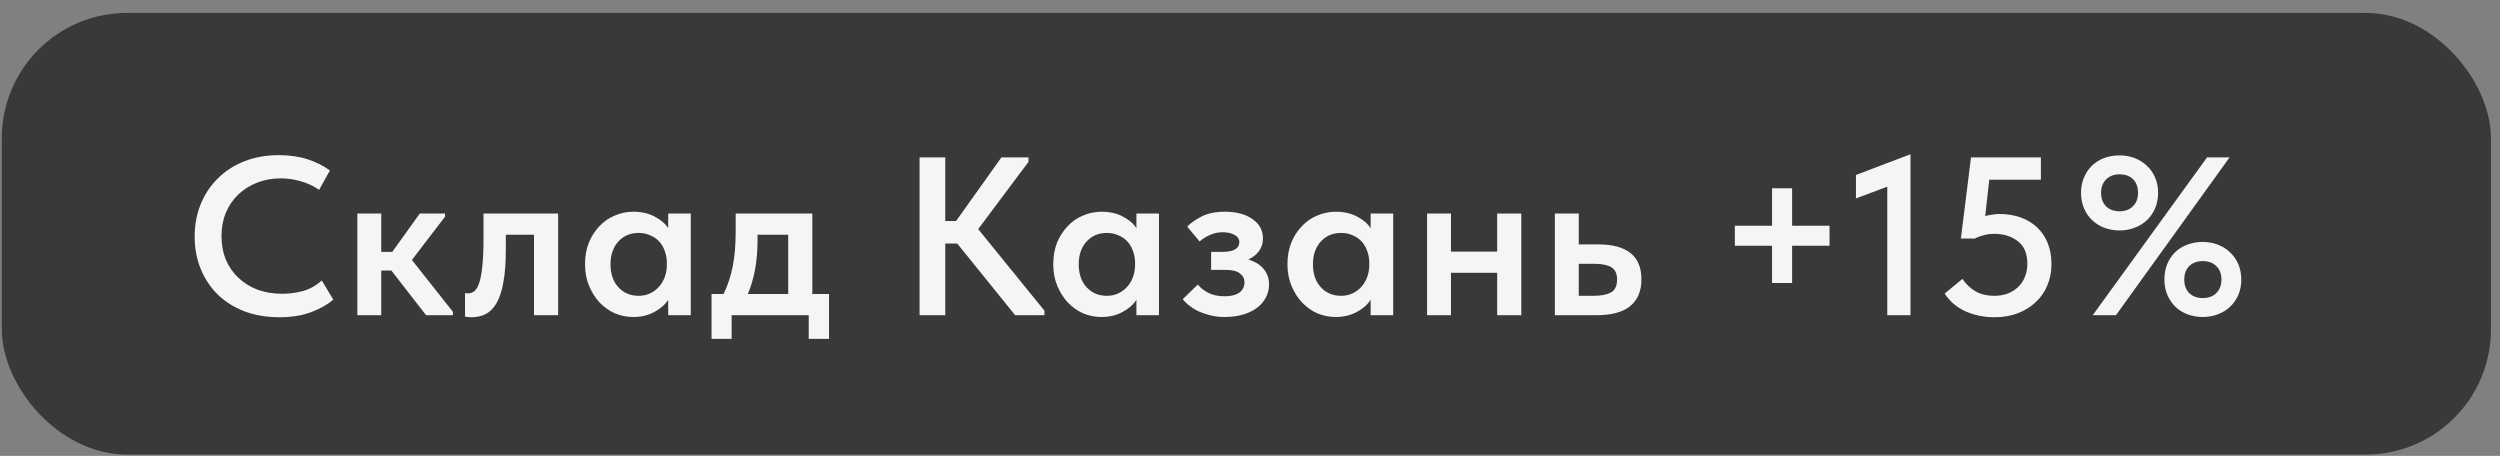
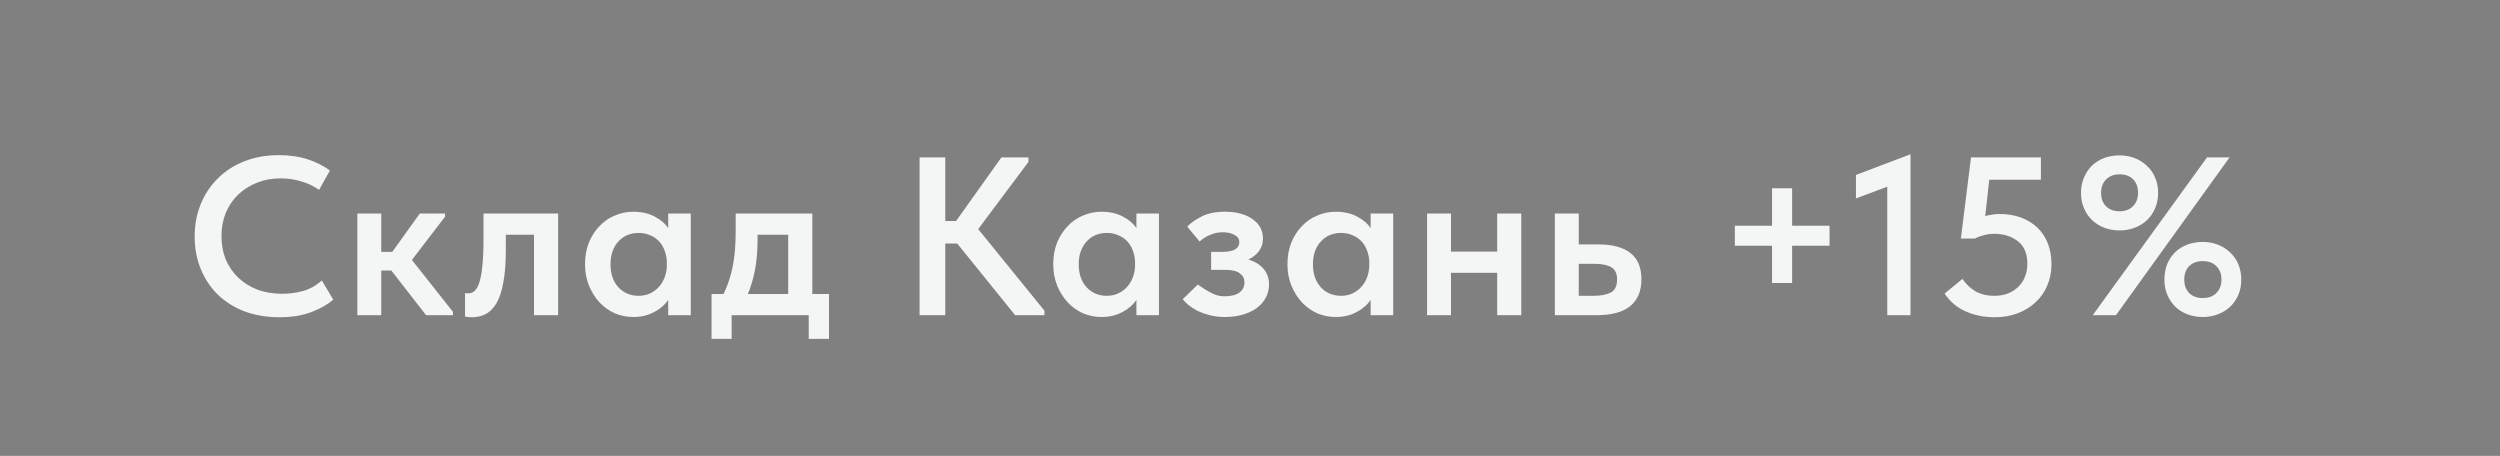
<svg xmlns="http://www.w3.org/2000/svg" width="170" height="31" viewBox="0 0 170 31" fill="none">
  <rect x="0" y="0" width="170" height="31" fill="#808080" stroke="none" />
-   <rect x="0.123" y="0.877" width="169.262" height="30.034" rx="8.516" fill="#39393A" />
-   <path d="M19.001 21.572C18.132 21.572 17.34 21.439 16.625 21.173C15.919 20.897 15.317 20.519 14.816 20.039C14.315 19.548 13.927 18.966 13.651 18.291C13.375 17.617 13.237 16.881 13.237 16.084C13.237 15.287 13.375 14.551 13.651 13.877C13.927 13.202 14.315 12.62 14.816 12.129C15.317 11.628 15.919 11.24 16.625 10.964C17.33 10.688 18.111 10.55 18.97 10.55C19.685 10.55 20.329 10.642 20.901 10.826C21.474 11.01 21.985 11.266 22.434 11.593L21.698 12.911C21.32 12.645 20.906 12.451 20.457 12.328C20.017 12.195 19.563 12.129 19.093 12.129C18.51 12.129 17.974 12.226 17.483 12.42C16.992 12.614 16.563 12.885 16.195 13.233C15.838 13.58 15.557 13.994 15.352 14.474C15.158 14.955 15.061 15.481 15.061 16.053C15.061 16.636 15.158 17.167 15.352 17.647C15.557 18.128 15.843 18.542 16.211 18.889C16.579 19.236 17.013 19.507 17.514 19.701C18.025 19.885 18.587 19.977 19.2 19.977C19.66 19.977 20.125 19.916 20.595 19.793C21.065 19.661 21.494 19.42 21.882 19.073L22.664 20.376C22.286 20.703 21.79 20.984 21.177 21.219C20.564 21.454 19.838 21.572 19.001 21.572ZM24.3 14.52H25.925V17.126H26.676L28.546 14.52H30.263V14.735L28.009 17.678L30.799 21.204V21.434H28.975L26.614 18.398H25.925V21.434H24.3V14.52ZM32.066 21.572C31.954 21.572 31.862 21.566 31.791 21.556C31.729 21.546 31.673 21.536 31.622 21.526V19.931C31.663 19.942 31.704 19.947 31.745 19.947C31.785 19.947 31.821 19.947 31.852 19.947C32.015 19.947 32.158 19.89 32.281 19.778C32.414 19.655 32.521 19.456 32.603 19.18C32.695 18.894 32.761 18.516 32.802 18.046C32.853 17.566 32.879 16.968 32.879 16.253V14.52H37.953V21.434H36.312V15.961H34.396V17.004C34.396 17.872 34.34 18.603 34.228 19.196C34.126 19.778 33.972 20.248 33.768 20.606C33.564 20.953 33.318 21.204 33.032 21.357C32.746 21.5 32.424 21.572 32.066 21.572ZM43.062 21.556C42.633 21.556 42.219 21.474 41.821 21.311C41.432 21.137 41.085 20.892 40.778 20.575C40.482 20.258 40.242 19.88 40.058 19.441C39.874 19.001 39.782 18.511 39.782 17.969C39.782 17.428 39.869 16.937 40.042 16.498C40.226 16.058 40.467 15.685 40.763 15.379C41.059 15.062 41.407 14.822 41.805 14.658C42.204 14.485 42.623 14.398 43.062 14.398C43.614 14.398 44.094 14.505 44.503 14.72C44.922 14.934 45.234 15.2 45.438 15.517V14.52H46.971V21.434H45.438V20.391C45.203 20.739 44.876 21.02 44.457 21.234C44.048 21.449 43.583 21.556 43.062 21.556ZM43.43 20.115C43.716 20.115 43.977 20.059 44.212 19.947C44.447 19.834 44.646 19.686 44.81 19.502C44.983 19.308 45.116 19.083 45.208 18.828C45.3 18.572 45.346 18.296 45.346 18V17.877C45.346 17.591 45.3 17.326 45.208 17.08C45.126 16.835 45.004 16.62 44.84 16.436C44.677 16.253 44.472 16.109 44.227 16.007C43.992 15.895 43.726 15.839 43.43 15.839C43.164 15.839 42.914 15.885 42.679 15.977C42.454 16.069 42.255 16.206 42.081 16.39C41.907 16.564 41.77 16.784 41.667 17.05C41.565 17.315 41.514 17.622 41.514 17.969C41.514 18.623 41.693 19.145 42.05 19.533C42.408 19.921 42.868 20.115 43.43 20.115ZM48.386 19.993H49.199C49.465 19.461 49.669 18.858 49.812 18.184C49.955 17.499 50.026 16.682 50.026 15.731V14.52H55.238V19.993H56.373V23.043H54.993V21.434H49.751V23.043H48.386V19.993ZM51.513 16.299C51.513 17.044 51.457 17.719 51.345 18.322C51.232 18.925 51.069 19.482 50.854 19.993H53.598V15.961H51.513V16.299ZM64.279 15.026H65.015L68.096 10.704H69.935V11.01L66.517 15.578L71.023 21.127V21.434H69.031L65.091 16.559H64.279V21.434H62.531V10.704H64.279V15.026ZM74.901 21.556C74.472 21.556 74.058 21.474 73.659 21.311C73.271 21.137 72.924 20.892 72.617 20.575C72.321 20.258 72.081 19.88 71.897 19.441C71.713 19.001 71.621 18.511 71.621 17.969C71.621 17.428 71.707 16.937 71.881 16.498C72.065 16.058 72.305 15.685 72.602 15.379C72.898 15.062 73.245 14.822 73.644 14.658C74.043 14.485 74.462 14.398 74.901 14.398C75.453 14.398 75.933 14.505 76.342 14.72C76.761 14.934 77.073 15.2 77.277 15.517V14.52H78.81V21.434H77.277V20.391C77.042 20.739 76.715 21.02 76.296 21.234C75.887 21.449 75.422 21.556 74.901 21.556ZM75.269 20.115C75.555 20.115 75.816 20.059 76.051 19.947C76.286 19.834 76.485 19.686 76.648 19.502C76.822 19.308 76.955 19.083 77.047 18.828C77.139 18.572 77.185 18.296 77.185 18V17.877C77.185 17.591 77.139 17.326 77.047 17.08C76.965 16.835 76.843 16.62 76.679 16.436C76.516 16.253 76.311 16.109 76.066 16.007C75.831 15.895 75.565 15.839 75.269 15.839C75.003 15.839 74.753 15.885 74.518 15.977C74.293 16.069 74.094 16.206 73.92 16.39C73.746 16.564 73.608 16.784 73.506 17.05C73.404 17.315 73.353 17.622 73.353 17.969C73.353 18.623 73.532 19.145 73.889 19.533C74.247 19.921 74.707 20.115 75.269 20.115ZM83.291 21.556C82.913 21.556 82.57 21.515 82.264 21.434C81.957 21.352 81.681 21.255 81.436 21.142C81.201 21.02 80.997 20.887 80.823 20.744C80.649 20.601 80.516 20.468 80.424 20.345L81.451 19.349C81.635 19.574 81.876 19.763 82.172 19.916C82.478 20.069 82.841 20.146 83.26 20.146C83.7 20.146 84.037 20.064 84.272 19.901C84.507 19.727 84.624 19.492 84.624 19.196C84.624 18.95 84.522 18.751 84.318 18.598C84.124 18.434 83.797 18.352 83.337 18.352H82.356V17.126H83.138C83.495 17.126 83.771 17.075 83.965 16.973C84.17 16.86 84.272 16.687 84.272 16.452C84.272 16.247 84.165 16.089 83.95 15.977C83.746 15.854 83.475 15.793 83.138 15.793C82.841 15.793 82.555 15.854 82.279 15.977C82.013 16.089 81.778 16.237 81.574 16.421L80.731 15.409C80.966 15.164 81.293 14.934 81.712 14.72C82.131 14.505 82.657 14.398 83.291 14.398C84.078 14.398 84.706 14.566 85.176 14.904C85.646 15.231 85.881 15.67 85.881 16.222C85.881 16.549 85.79 16.835 85.606 17.08C85.432 17.315 85.192 17.504 84.885 17.647C85.355 17.791 85.708 18.01 85.943 18.306C86.178 18.593 86.295 18.94 86.295 19.349C86.295 19.655 86.224 19.947 86.081 20.223C85.948 20.488 85.749 20.723 85.483 20.928C85.227 21.122 84.911 21.275 84.532 21.388C84.165 21.5 83.751 21.556 83.291 21.556ZM90.828 21.556C90.399 21.556 89.985 21.474 89.586 21.311C89.198 21.137 88.85 20.892 88.544 20.575C88.248 20.258 88.007 19.88 87.823 19.441C87.639 19.001 87.547 18.511 87.547 17.969C87.547 17.428 87.634 16.937 87.808 16.498C87.992 16.058 88.232 15.685 88.528 15.379C88.825 15.062 89.172 14.822 89.571 14.658C89.969 14.485 90.388 14.398 90.828 14.398C91.38 14.398 91.86 14.505 92.269 14.72C92.688 14.934 92.999 15.2 93.204 15.517V14.52H94.737V21.434H93.204V20.391C92.969 20.739 92.642 21.02 92.223 21.234C91.814 21.449 91.349 21.556 90.828 21.556ZM91.196 20.115C91.482 20.115 91.742 20.059 91.978 19.947C92.213 19.834 92.412 19.686 92.575 19.502C92.749 19.308 92.882 19.083 92.974 18.828C93.066 18.572 93.112 18.296 93.112 18V17.877C93.112 17.591 93.066 17.326 92.974 17.08C92.892 16.835 92.769 16.62 92.606 16.436C92.442 16.253 92.238 16.109 91.993 16.007C91.758 15.895 91.492 15.839 91.196 15.839C90.93 15.839 90.68 15.885 90.445 15.977C90.22 16.069 90.02 16.206 89.847 16.39C89.673 16.564 89.535 16.784 89.433 17.05C89.331 17.315 89.28 17.622 89.28 17.969C89.28 18.623 89.459 19.145 89.816 19.533C90.174 19.921 90.634 20.115 91.196 20.115ZM101.808 18.552H98.666V21.434H97.041V14.52H98.666V17.111H101.808V14.52H103.448V21.434H101.808V18.552ZM105.731 14.52H107.355V16.62H108.689C109.65 16.62 110.375 16.814 110.866 17.203C111.366 17.591 111.617 18.189 111.617 18.996C111.617 19.793 111.361 20.401 110.85 20.82C110.35 21.229 109.578 21.434 108.536 21.434H105.731V14.52ZM108.352 20.115C108.842 20.115 109.231 20.044 109.517 19.901C109.813 19.758 109.961 19.456 109.961 18.996C109.961 18.598 109.828 18.322 109.563 18.169C109.307 18.015 108.929 17.939 108.428 17.939H107.355V20.115H108.352ZM121.864 12.803V15.348H124.408V16.712H121.864V19.242H120.5V16.712H117.97V15.348H120.5V12.803H121.864ZM128.335 12.696L126.204 13.493V11.899L129.914 10.489V21.434H128.335V12.696ZM135.623 21.572C134.918 21.572 134.264 21.439 133.661 21.173C133.068 20.907 132.593 20.504 132.235 19.962L133.446 18.966C133.671 19.303 133.957 19.579 134.305 19.793C134.662 20.008 135.102 20.115 135.623 20.115C135.95 20.115 136.251 20.064 136.527 19.962C136.803 19.85 137.038 19.701 137.232 19.517C137.437 19.323 137.59 19.093 137.692 18.828C137.805 18.562 137.861 18.266 137.861 17.939C137.861 17.244 137.646 16.733 137.217 16.406C136.788 16.069 136.251 15.9 135.607 15.9C135.362 15.9 135.127 15.931 134.902 15.992C134.688 16.043 134.483 16.12 134.289 16.222H133.339L134.029 10.704H138.781V12.221H135.27L134.994 14.689C135.158 14.648 135.316 14.617 135.47 14.597C135.623 14.566 135.786 14.551 135.96 14.551C136.502 14.551 136.992 14.633 137.432 14.796C137.871 14.96 138.244 15.19 138.551 15.486C138.857 15.782 139.092 16.14 139.256 16.559C139.419 16.978 139.501 17.448 139.501 17.969C139.501 18.491 139.404 18.976 139.21 19.425C139.026 19.865 138.76 20.243 138.413 20.56C138.075 20.877 137.667 21.127 137.186 21.311C136.716 21.485 136.195 21.572 135.623 21.572ZM144.13 15.67C143.762 15.67 143.415 15.609 143.088 15.486C142.771 15.363 142.495 15.19 142.26 14.965C142.025 14.74 141.841 14.469 141.708 14.152C141.575 13.836 141.509 13.488 141.509 13.11C141.509 12.732 141.575 12.39 141.708 12.083C141.841 11.766 142.02 11.495 142.245 11.271C142.48 11.046 142.756 10.872 143.072 10.749C143.399 10.627 143.752 10.566 144.13 10.566C144.498 10.566 144.84 10.627 145.157 10.749C145.474 10.872 145.75 11.046 145.985 11.271C146.23 11.495 146.419 11.766 146.552 12.083C146.685 12.39 146.751 12.732 146.751 13.11C146.751 13.488 146.685 13.836 146.552 14.152C146.419 14.469 146.235 14.74 146 14.965C145.765 15.19 145.484 15.363 145.157 15.486C144.84 15.609 144.498 15.67 144.13 15.67ZM144.13 14.367C144.508 14.367 144.81 14.255 145.034 14.03C145.269 13.805 145.387 13.498 145.387 13.11C145.387 12.722 145.275 12.415 145.05 12.19C144.825 11.966 144.518 11.853 144.13 11.853C143.752 11.853 143.445 11.971 143.21 12.206C142.985 12.431 142.873 12.732 142.873 13.11C142.873 13.498 142.985 13.805 143.21 14.03C143.445 14.255 143.752 14.367 144.13 14.367ZM149.786 21.556C149.418 21.556 149.071 21.495 148.744 21.372C148.427 21.25 148.151 21.076 147.916 20.851C147.691 20.626 147.513 20.361 147.38 20.054C147.247 19.737 147.18 19.39 147.18 19.012C147.18 18.634 147.242 18.286 147.364 17.969C147.497 17.652 147.676 17.382 147.901 17.157C148.136 16.932 148.412 16.758 148.729 16.636C149.056 16.513 149.408 16.452 149.786 16.452C150.154 16.452 150.497 16.513 150.813 16.636C151.13 16.758 151.406 16.932 151.641 17.157C151.886 17.382 152.075 17.652 152.208 17.969C152.341 18.286 152.407 18.634 152.407 19.012C152.407 19.39 152.341 19.737 152.208 20.054C152.075 20.361 151.891 20.626 151.656 20.851C151.421 21.076 151.14 21.25 150.813 21.372C150.497 21.495 150.154 21.556 149.786 21.556ZM149.786 20.269C150.175 20.269 150.481 20.156 150.706 19.931C150.941 19.696 151.059 19.39 151.059 19.012C151.059 18.623 150.941 18.317 150.706 18.092C150.481 17.867 150.175 17.755 149.786 17.755C149.408 17.755 149.102 17.867 148.867 18.092C148.642 18.317 148.529 18.623 148.529 19.012C148.529 19.39 148.642 19.696 148.867 19.931C149.102 20.156 149.408 20.269 149.786 20.269ZM143.885 21.434H142.306L150.078 10.704H151.61L143.885 21.434Z" fill="#F4F6F5" />
+   <path d="M19.001 21.572C18.132 21.572 17.34 21.439 16.625 21.173C15.919 20.897 15.317 20.519 14.816 20.039C14.315 19.548 13.927 18.966 13.651 18.291C13.375 17.617 13.237 16.881 13.237 16.084C13.237 15.287 13.375 14.551 13.651 13.877C13.927 13.202 14.315 12.62 14.816 12.129C15.317 11.628 15.919 11.24 16.625 10.964C17.33 10.688 18.111 10.55 18.97 10.55C19.685 10.55 20.329 10.642 20.901 10.826C21.474 11.01 21.985 11.266 22.434 11.593L21.698 12.911C21.32 12.645 20.906 12.451 20.457 12.328C20.017 12.195 19.563 12.129 19.093 12.129C18.51 12.129 17.974 12.226 17.483 12.42C16.992 12.614 16.563 12.885 16.195 13.233C15.838 13.58 15.557 13.994 15.352 14.474C15.158 14.955 15.061 15.481 15.061 16.053C15.061 16.636 15.158 17.167 15.352 17.647C15.557 18.128 15.843 18.542 16.211 18.889C16.579 19.236 17.013 19.507 17.514 19.701C18.025 19.885 18.587 19.977 19.2 19.977C19.66 19.977 20.125 19.916 20.595 19.793C21.065 19.661 21.494 19.42 21.882 19.073L22.664 20.376C22.286 20.703 21.79 20.984 21.177 21.219C20.564 21.454 19.838 21.572 19.001 21.572ZM24.3 14.52H25.925V17.126H26.676L28.546 14.52H30.263V14.735L28.009 17.678L30.799 21.204V21.434H28.975L26.614 18.398H25.925V21.434H24.3V14.52ZM32.066 21.572C31.954 21.572 31.862 21.566 31.791 21.556C31.729 21.546 31.673 21.536 31.622 21.526V19.931C31.663 19.942 31.704 19.947 31.745 19.947C31.785 19.947 31.821 19.947 31.852 19.947C32.015 19.947 32.158 19.89 32.281 19.778C32.414 19.655 32.521 19.456 32.603 19.18C32.695 18.894 32.761 18.516 32.802 18.046C32.853 17.566 32.879 16.968 32.879 16.253V14.52H37.953V21.434H36.312V15.961H34.396V17.004C34.396 17.872 34.34 18.603 34.228 19.196C34.126 19.778 33.972 20.248 33.768 20.606C33.564 20.953 33.318 21.204 33.032 21.357C32.746 21.5 32.424 21.572 32.066 21.572ZM43.062 21.556C42.633 21.556 42.219 21.474 41.821 21.311C41.432 21.137 41.085 20.892 40.778 20.575C40.482 20.258 40.242 19.88 40.058 19.441C39.874 19.001 39.782 18.511 39.782 17.969C39.782 17.428 39.869 16.937 40.042 16.498C40.226 16.058 40.467 15.685 40.763 15.379C41.059 15.062 41.407 14.822 41.805 14.658C42.204 14.485 42.623 14.398 43.062 14.398C43.614 14.398 44.094 14.505 44.503 14.72C44.922 14.934 45.234 15.2 45.438 15.517V14.52H46.971V21.434H45.438V20.391C45.203 20.739 44.876 21.02 44.457 21.234C44.048 21.449 43.583 21.556 43.062 21.556ZM43.43 20.115C43.716 20.115 43.977 20.059 44.212 19.947C44.447 19.834 44.646 19.686 44.81 19.502C44.983 19.308 45.116 19.083 45.208 18.828C45.3 18.572 45.346 18.296 45.346 18V17.877C45.346 17.591 45.3 17.326 45.208 17.08C45.126 16.835 45.004 16.62 44.84 16.436C44.677 16.253 44.472 16.109 44.227 16.007C43.992 15.895 43.726 15.839 43.43 15.839C43.164 15.839 42.914 15.885 42.679 15.977C42.454 16.069 42.255 16.206 42.081 16.39C41.907 16.564 41.77 16.784 41.667 17.05C41.565 17.315 41.514 17.622 41.514 17.969C41.514 18.623 41.693 19.145 42.05 19.533C42.408 19.921 42.868 20.115 43.43 20.115ZM48.386 19.993H49.199C49.465 19.461 49.669 18.858 49.812 18.184C49.955 17.499 50.026 16.682 50.026 15.731V14.52H55.238V19.993H56.373V23.043H54.993V21.434H49.751V23.043H48.386V19.993ZM51.513 16.299C51.513 17.044 51.457 17.719 51.345 18.322C51.232 18.925 51.069 19.482 50.854 19.993H53.598V15.961H51.513V16.299ZM64.279 15.026H65.015L68.096 10.704H69.935V11.01L66.517 15.578L71.023 21.127V21.434H69.031L65.091 16.559H64.279V21.434H62.531V10.704H64.279V15.026ZM74.901 21.556C74.472 21.556 74.058 21.474 73.659 21.311C73.271 21.137 72.924 20.892 72.617 20.575C72.321 20.258 72.081 19.88 71.897 19.441C71.713 19.001 71.621 18.511 71.621 17.969C71.621 17.428 71.707 16.937 71.881 16.498C72.065 16.058 72.305 15.685 72.602 15.379C72.898 15.062 73.245 14.822 73.644 14.658C74.043 14.485 74.462 14.398 74.901 14.398C75.453 14.398 75.933 14.505 76.342 14.72C76.761 14.934 77.073 15.2 77.277 15.517V14.52H78.81V21.434H77.277V20.391C77.042 20.739 76.715 21.02 76.296 21.234C75.887 21.449 75.422 21.556 74.901 21.556ZM75.269 20.115C75.555 20.115 75.816 20.059 76.051 19.947C76.286 19.834 76.485 19.686 76.648 19.502C76.822 19.308 76.955 19.083 77.047 18.828C77.139 18.572 77.185 18.296 77.185 18V17.877C77.185 17.591 77.139 17.326 77.047 17.08C76.965 16.835 76.843 16.62 76.679 16.436C76.516 16.253 76.311 16.109 76.066 16.007C75.831 15.895 75.565 15.839 75.269 15.839C75.003 15.839 74.753 15.885 74.518 15.977C74.293 16.069 74.094 16.206 73.92 16.39C73.746 16.564 73.608 16.784 73.506 17.05C73.404 17.315 73.353 17.622 73.353 17.969C73.353 18.623 73.532 19.145 73.889 19.533C74.247 19.921 74.707 20.115 75.269 20.115ZM83.291 21.556C82.913 21.556 82.57 21.515 82.264 21.434C81.957 21.352 81.681 21.255 81.436 21.142C81.201 21.02 80.997 20.887 80.823 20.744C80.649 20.601 80.516 20.468 80.424 20.345L81.451 19.349C82.478 20.069 82.841 20.146 83.26 20.146C83.7 20.146 84.037 20.064 84.272 19.901C84.507 19.727 84.624 19.492 84.624 19.196C84.624 18.95 84.522 18.751 84.318 18.598C84.124 18.434 83.797 18.352 83.337 18.352H82.356V17.126H83.138C83.495 17.126 83.771 17.075 83.965 16.973C84.17 16.86 84.272 16.687 84.272 16.452C84.272 16.247 84.165 16.089 83.95 15.977C83.746 15.854 83.475 15.793 83.138 15.793C82.841 15.793 82.555 15.854 82.279 15.977C82.013 16.089 81.778 16.237 81.574 16.421L80.731 15.409C80.966 15.164 81.293 14.934 81.712 14.72C82.131 14.505 82.657 14.398 83.291 14.398C84.078 14.398 84.706 14.566 85.176 14.904C85.646 15.231 85.881 15.67 85.881 16.222C85.881 16.549 85.79 16.835 85.606 17.08C85.432 17.315 85.192 17.504 84.885 17.647C85.355 17.791 85.708 18.01 85.943 18.306C86.178 18.593 86.295 18.94 86.295 19.349C86.295 19.655 86.224 19.947 86.081 20.223C85.948 20.488 85.749 20.723 85.483 20.928C85.227 21.122 84.911 21.275 84.532 21.388C84.165 21.5 83.751 21.556 83.291 21.556ZM90.828 21.556C90.399 21.556 89.985 21.474 89.586 21.311C89.198 21.137 88.85 20.892 88.544 20.575C88.248 20.258 88.007 19.88 87.823 19.441C87.639 19.001 87.547 18.511 87.547 17.969C87.547 17.428 87.634 16.937 87.808 16.498C87.992 16.058 88.232 15.685 88.528 15.379C88.825 15.062 89.172 14.822 89.571 14.658C89.969 14.485 90.388 14.398 90.828 14.398C91.38 14.398 91.86 14.505 92.269 14.72C92.688 14.934 92.999 15.2 93.204 15.517V14.52H94.737V21.434H93.204V20.391C92.969 20.739 92.642 21.02 92.223 21.234C91.814 21.449 91.349 21.556 90.828 21.556ZM91.196 20.115C91.482 20.115 91.742 20.059 91.978 19.947C92.213 19.834 92.412 19.686 92.575 19.502C92.749 19.308 92.882 19.083 92.974 18.828C93.066 18.572 93.112 18.296 93.112 18V17.877C93.112 17.591 93.066 17.326 92.974 17.08C92.892 16.835 92.769 16.62 92.606 16.436C92.442 16.253 92.238 16.109 91.993 16.007C91.758 15.895 91.492 15.839 91.196 15.839C90.93 15.839 90.68 15.885 90.445 15.977C90.22 16.069 90.02 16.206 89.847 16.39C89.673 16.564 89.535 16.784 89.433 17.05C89.331 17.315 89.28 17.622 89.28 17.969C89.28 18.623 89.459 19.145 89.816 19.533C90.174 19.921 90.634 20.115 91.196 20.115ZM101.808 18.552H98.666V21.434H97.041V14.52H98.666V17.111H101.808V14.52H103.448V21.434H101.808V18.552ZM105.731 14.52H107.355V16.62H108.689C109.65 16.62 110.375 16.814 110.866 17.203C111.366 17.591 111.617 18.189 111.617 18.996C111.617 19.793 111.361 20.401 110.85 20.82C110.35 21.229 109.578 21.434 108.536 21.434H105.731V14.52ZM108.352 20.115C108.842 20.115 109.231 20.044 109.517 19.901C109.813 19.758 109.961 19.456 109.961 18.996C109.961 18.598 109.828 18.322 109.563 18.169C109.307 18.015 108.929 17.939 108.428 17.939H107.355V20.115H108.352ZM121.864 12.803V15.348H124.408V16.712H121.864V19.242H120.5V16.712H117.97V15.348H120.5V12.803H121.864ZM128.335 12.696L126.204 13.493V11.899L129.914 10.489V21.434H128.335V12.696ZM135.623 21.572C134.918 21.572 134.264 21.439 133.661 21.173C133.068 20.907 132.593 20.504 132.235 19.962L133.446 18.966C133.671 19.303 133.957 19.579 134.305 19.793C134.662 20.008 135.102 20.115 135.623 20.115C135.95 20.115 136.251 20.064 136.527 19.962C136.803 19.85 137.038 19.701 137.232 19.517C137.437 19.323 137.59 19.093 137.692 18.828C137.805 18.562 137.861 18.266 137.861 17.939C137.861 17.244 137.646 16.733 137.217 16.406C136.788 16.069 136.251 15.9 135.607 15.9C135.362 15.9 135.127 15.931 134.902 15.992C134.688 16.043 134.483 16.12 134.289 16.222H133.339L134.029 10.704H138.781V12.221H135.27L134.994 14.689C135.158 14.648 135.316 14.617 135.47 14.597C135.623 14.566 135.786 14.551 135.96 14.551C136.502 14.551 136.992 14.633 137.432 14.796C137.871 14.96 138.244 15.19 138.551 15.486C138.857 15.782 139.092 16.14 139.256 16.559C139.419 16.978 139.501 17.448 139.501 17.969C139.501 18.491 139.404 18.976 139.21 19.425C139.026 19.865 138.76 20.243 138.413 20.56C138.075 20.877 137.667 21.127 137.186 21.311C136.716 21.485 136.195 21.572 135.623 21.572ZM144.13 15.67C143.762 15.67 143.415 15.609 143.088 15.486C142.771 15.363 142.495 15.19 142.26 14.965C142.025 14.74 141.841 14.469 141.708 14.152C141.575 13.836 141.509 13.488 141.509 13.11C141.509 12.732 141.575 12.39 141.708 12.083C141.841 11.766 142.02 11.495 142.245 11.271C142.48 11.046 142.756 10.872 143.072 10.749C143.399 10.627 143.752 10.566 144.13 10.566C144.498 10.566 144.84 10.627 145.157 10.749C145.474 10.872 145.75 11.046 145.985 11.271C146.23 11.495 146.419 11.766 146.552 12.083C146.685 12.39 146.751 12.732 146.751 13.11C146.751 13.488 146.685 13.836 146.552 14.152C146.419 14.469 146.235 14.74 146 14.965C145.765 15.19 145.484 15.363 145.157 15.486C144.84 15.609 144.498 15.67 144.13 15.67ZM144.13 14.367C144.508 14.367 144.81 14.255 145.034 14.03C145.269 13.805 145.387 13.498 145.387 13.11C145.387 12.722 145.275 12.415 145.05 12.19C144.825 11.966 144.518 11.853 144.13 11.853C143.752 11.853 143.445 11.971 143.21 12.206C142.985 12.431 142.873 12.732 142.873 13.11C142.873 13.498 142.985 13.805 143.21 14.03C143.445 14.255 143.752 14.367 144.13 14.367ZM149.786 21.556C149.418 21.556 149.071 21.495 148.744 21.372C148.427 21.25 148.151 21.076 147.916 20.851C147.691 20.626 147.513 20.361 147.38 20.054C147.247 19.737 147.18 19.39 147.18 19.012C147.18 18.634 147.242 18.286 147.364 17.969C147.497 17.652 147.676 17.382 147.901 17.157C148.136 16.932 148.412 16.758 148.729 16.636C149.056 16.513 149.408 16.452 149.786 16.452C150.154 16.452 150.497 16.513 150.813 16.636C151.13 16.758 151.406 16.932 151.641 17.157C151.886 17.382 152.075 17.652 152.208 17.969C152.341 18.286 152.407 18.634 152.407 19.012C152.407 19.39 152.341 19.737 152.208 20.054C152.075 20.361 151.891 20.626 151.656 20.851C151.421 21.076 151.14 21.25 150.813 21.372C150.497 21.495 150.154 21.556 149.786 21.556ZM149.786 20.269C150.175 20.269 150.481 20.156 150.706 19.931C150.941 19.696 151.059 19.39 151.059 19.012C151.059 18.623 150.941 18.317 150.706 18.092C150.481 17.867 150.175 17.755 149.786 17.755C149.408 17.755 149.102 17.867 148.867 18.092C148.642 18.317 148.529 18.623 148.529 19.012C148.529 19.39 148.642 19.696 148.867 19.931C149.102 20.156 149.408 20.269 149.786 20.269ZM143.885 21.434H142.306L150.078 10.704H151.61L143.885 21.434Z" fill="#F4F6F5" />
</svg>